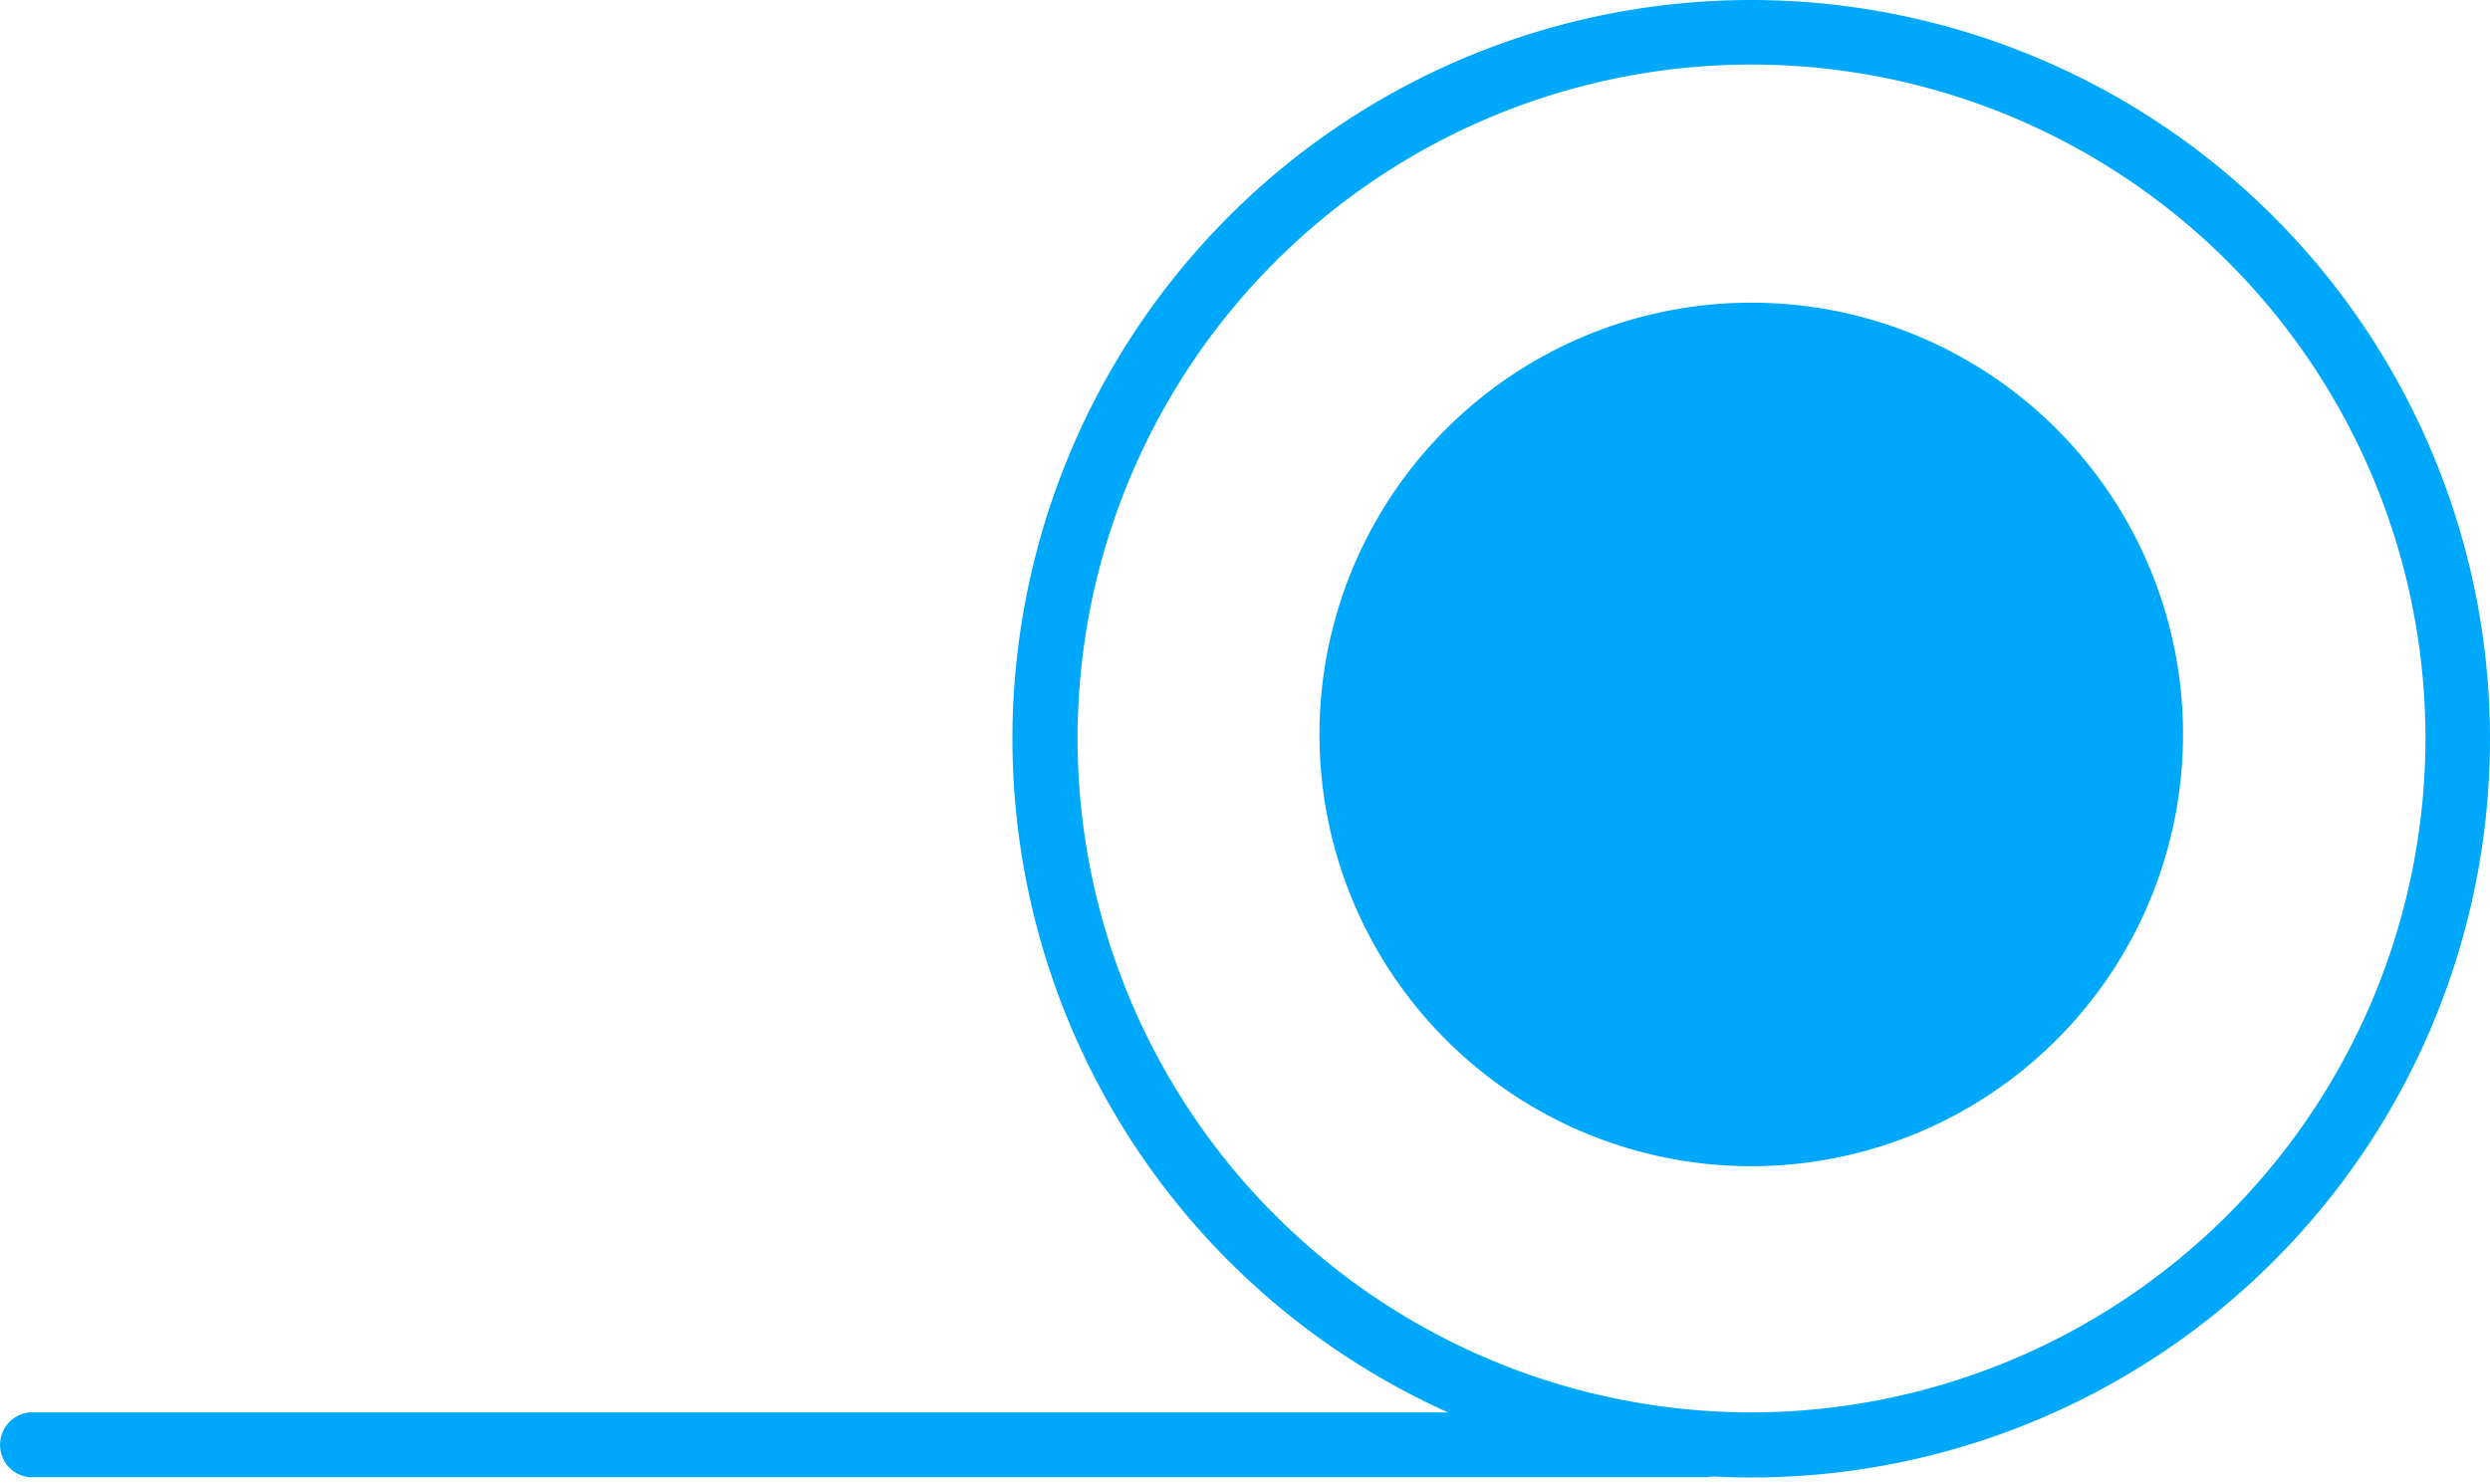
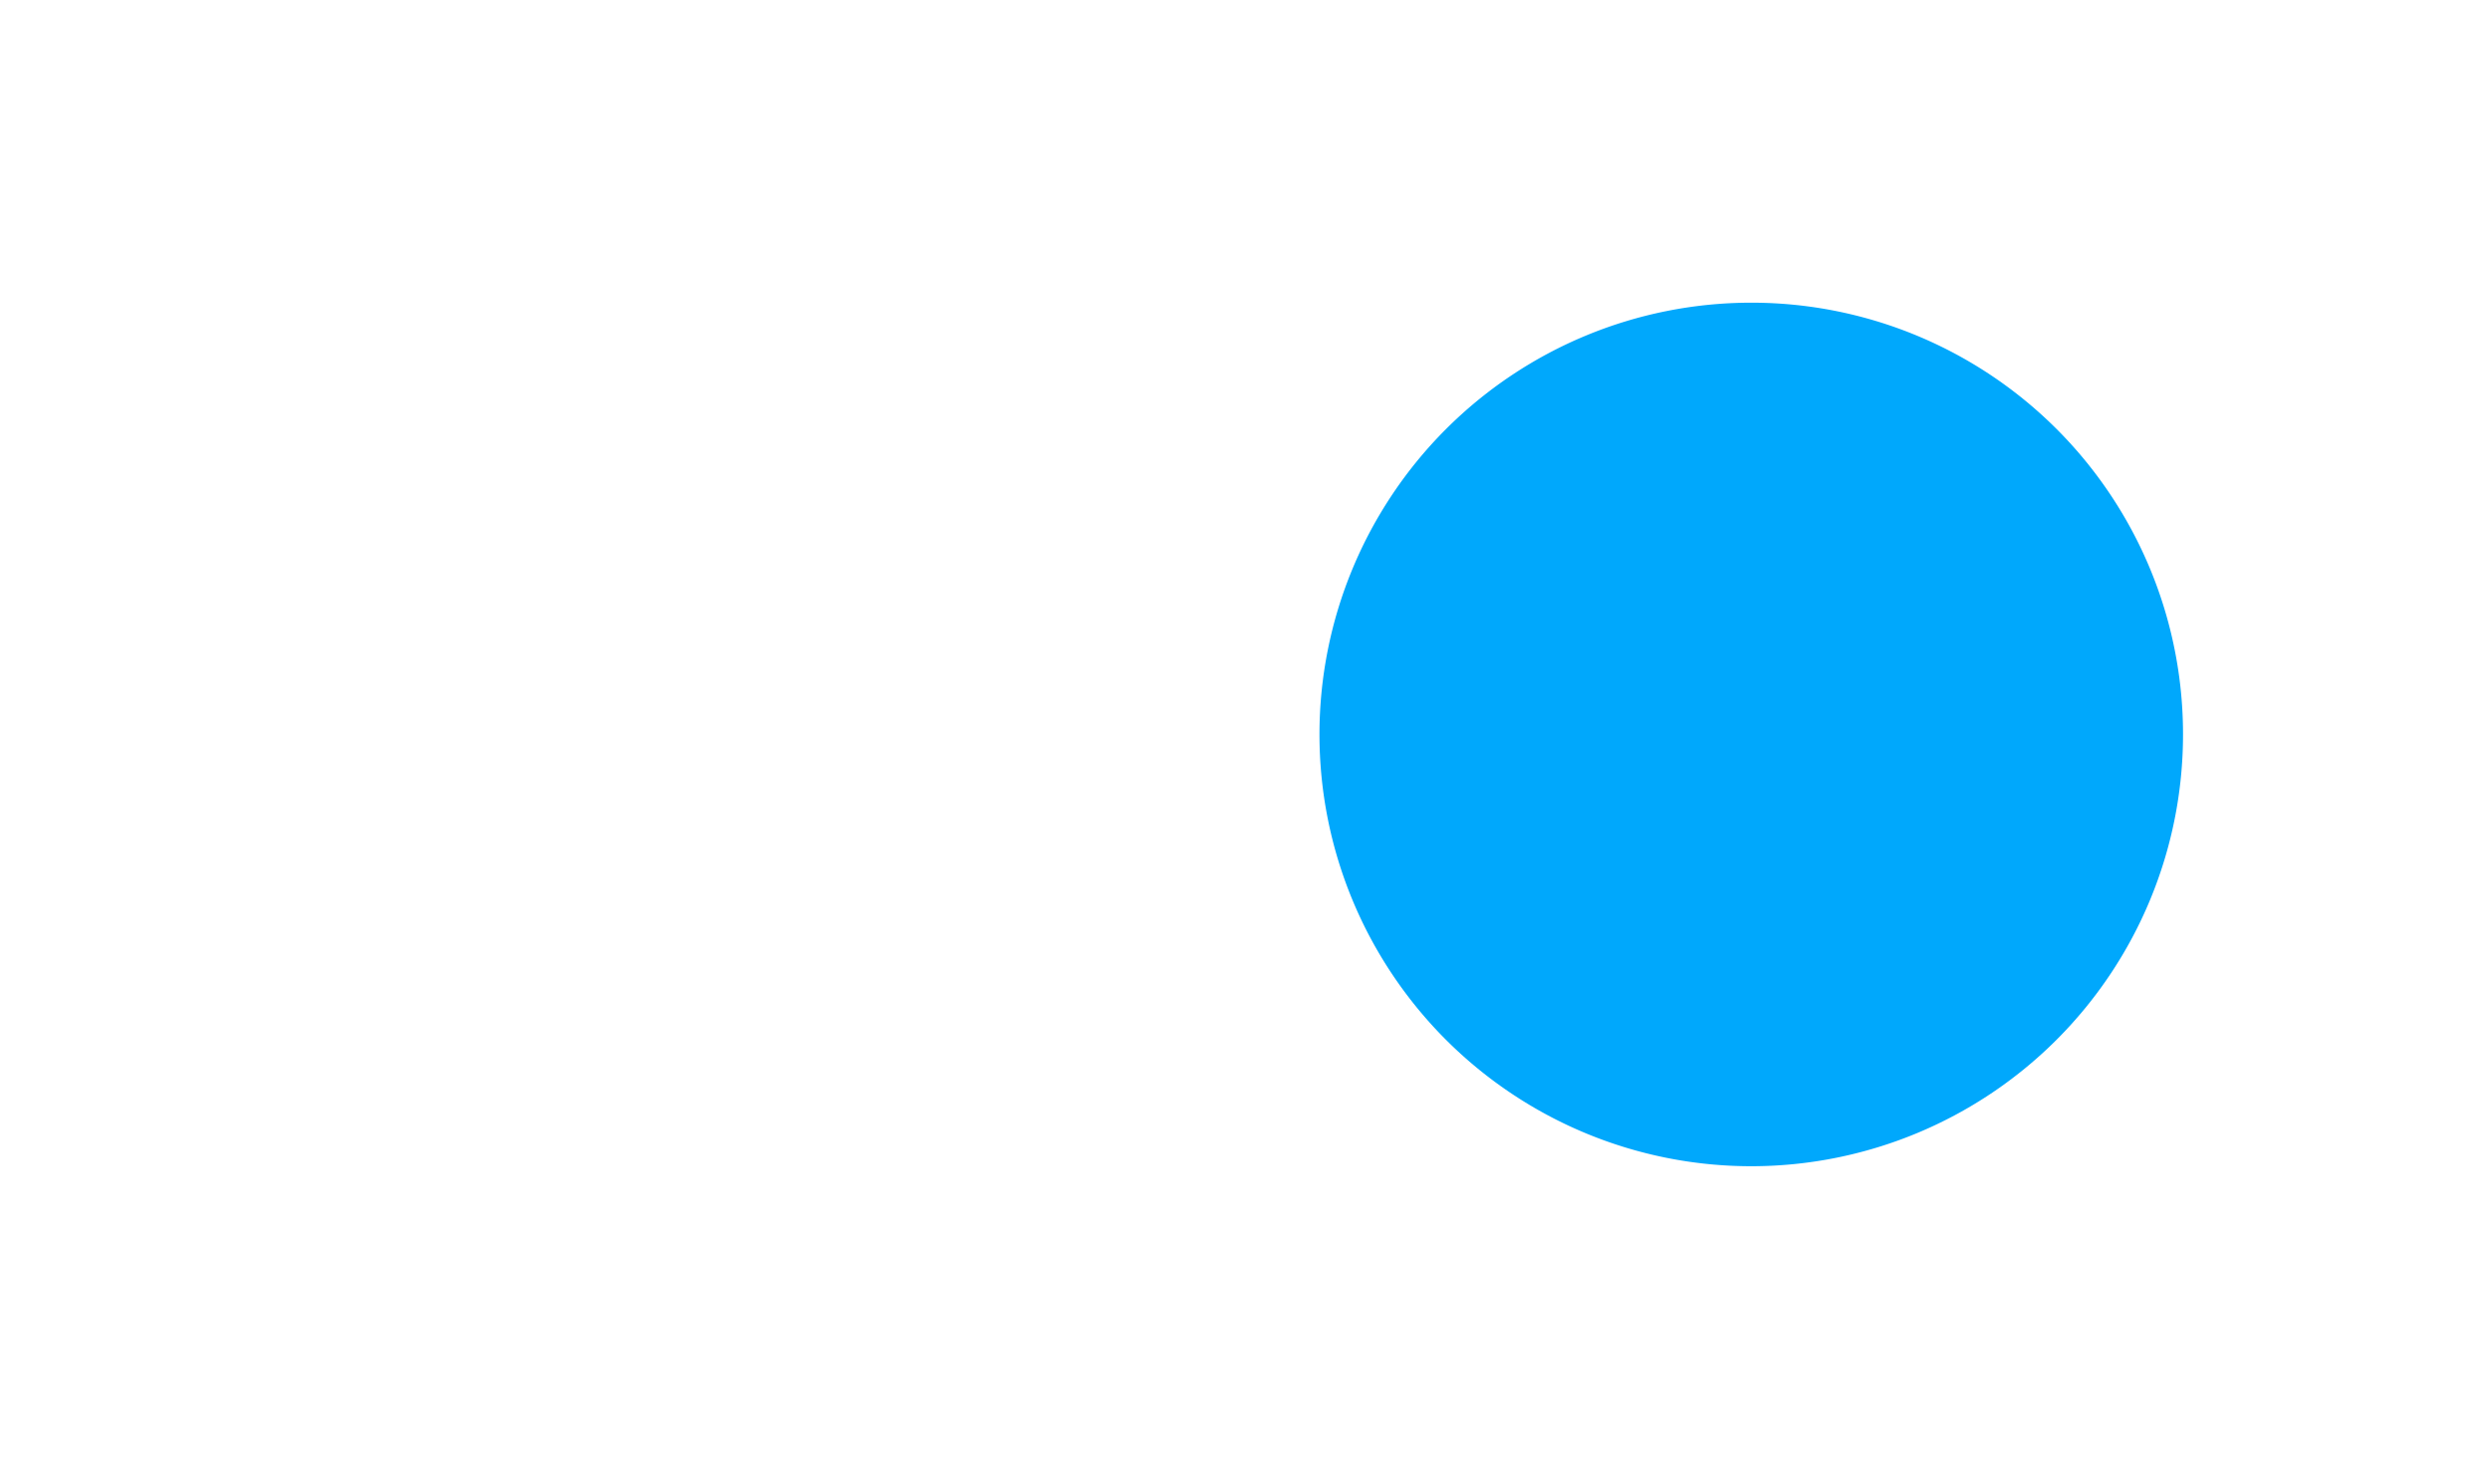
<svg xmlns="http://www.w3.org/2000/svg" width="99" height="59" fill="none">
  <path d="M86.795 29.203a17.167 17.167 0 1 1-17.168-17.168 17.156 17.156 0 0 1 17.168 17.168Z" fill="#00A8FC" />
-   <path d="M69.627 0A29.373 29.373 0 1 0 99 29.362 29.395 29.395 0 0 0 69.627 0Zm0 56.157a26.795 26.795 0 1 1 26.807-26.795 26.83 26.83 0 0 1-26.807 26.795Z" fill="#00A8FC" />
-   <path d="M67.856 56.157H1.173a1.295 1.295 0 0 0 0 2.578h66.683a1.295 1.295 0 0 0 0-2.578Z" fill="#00A8FC" />
</svg>